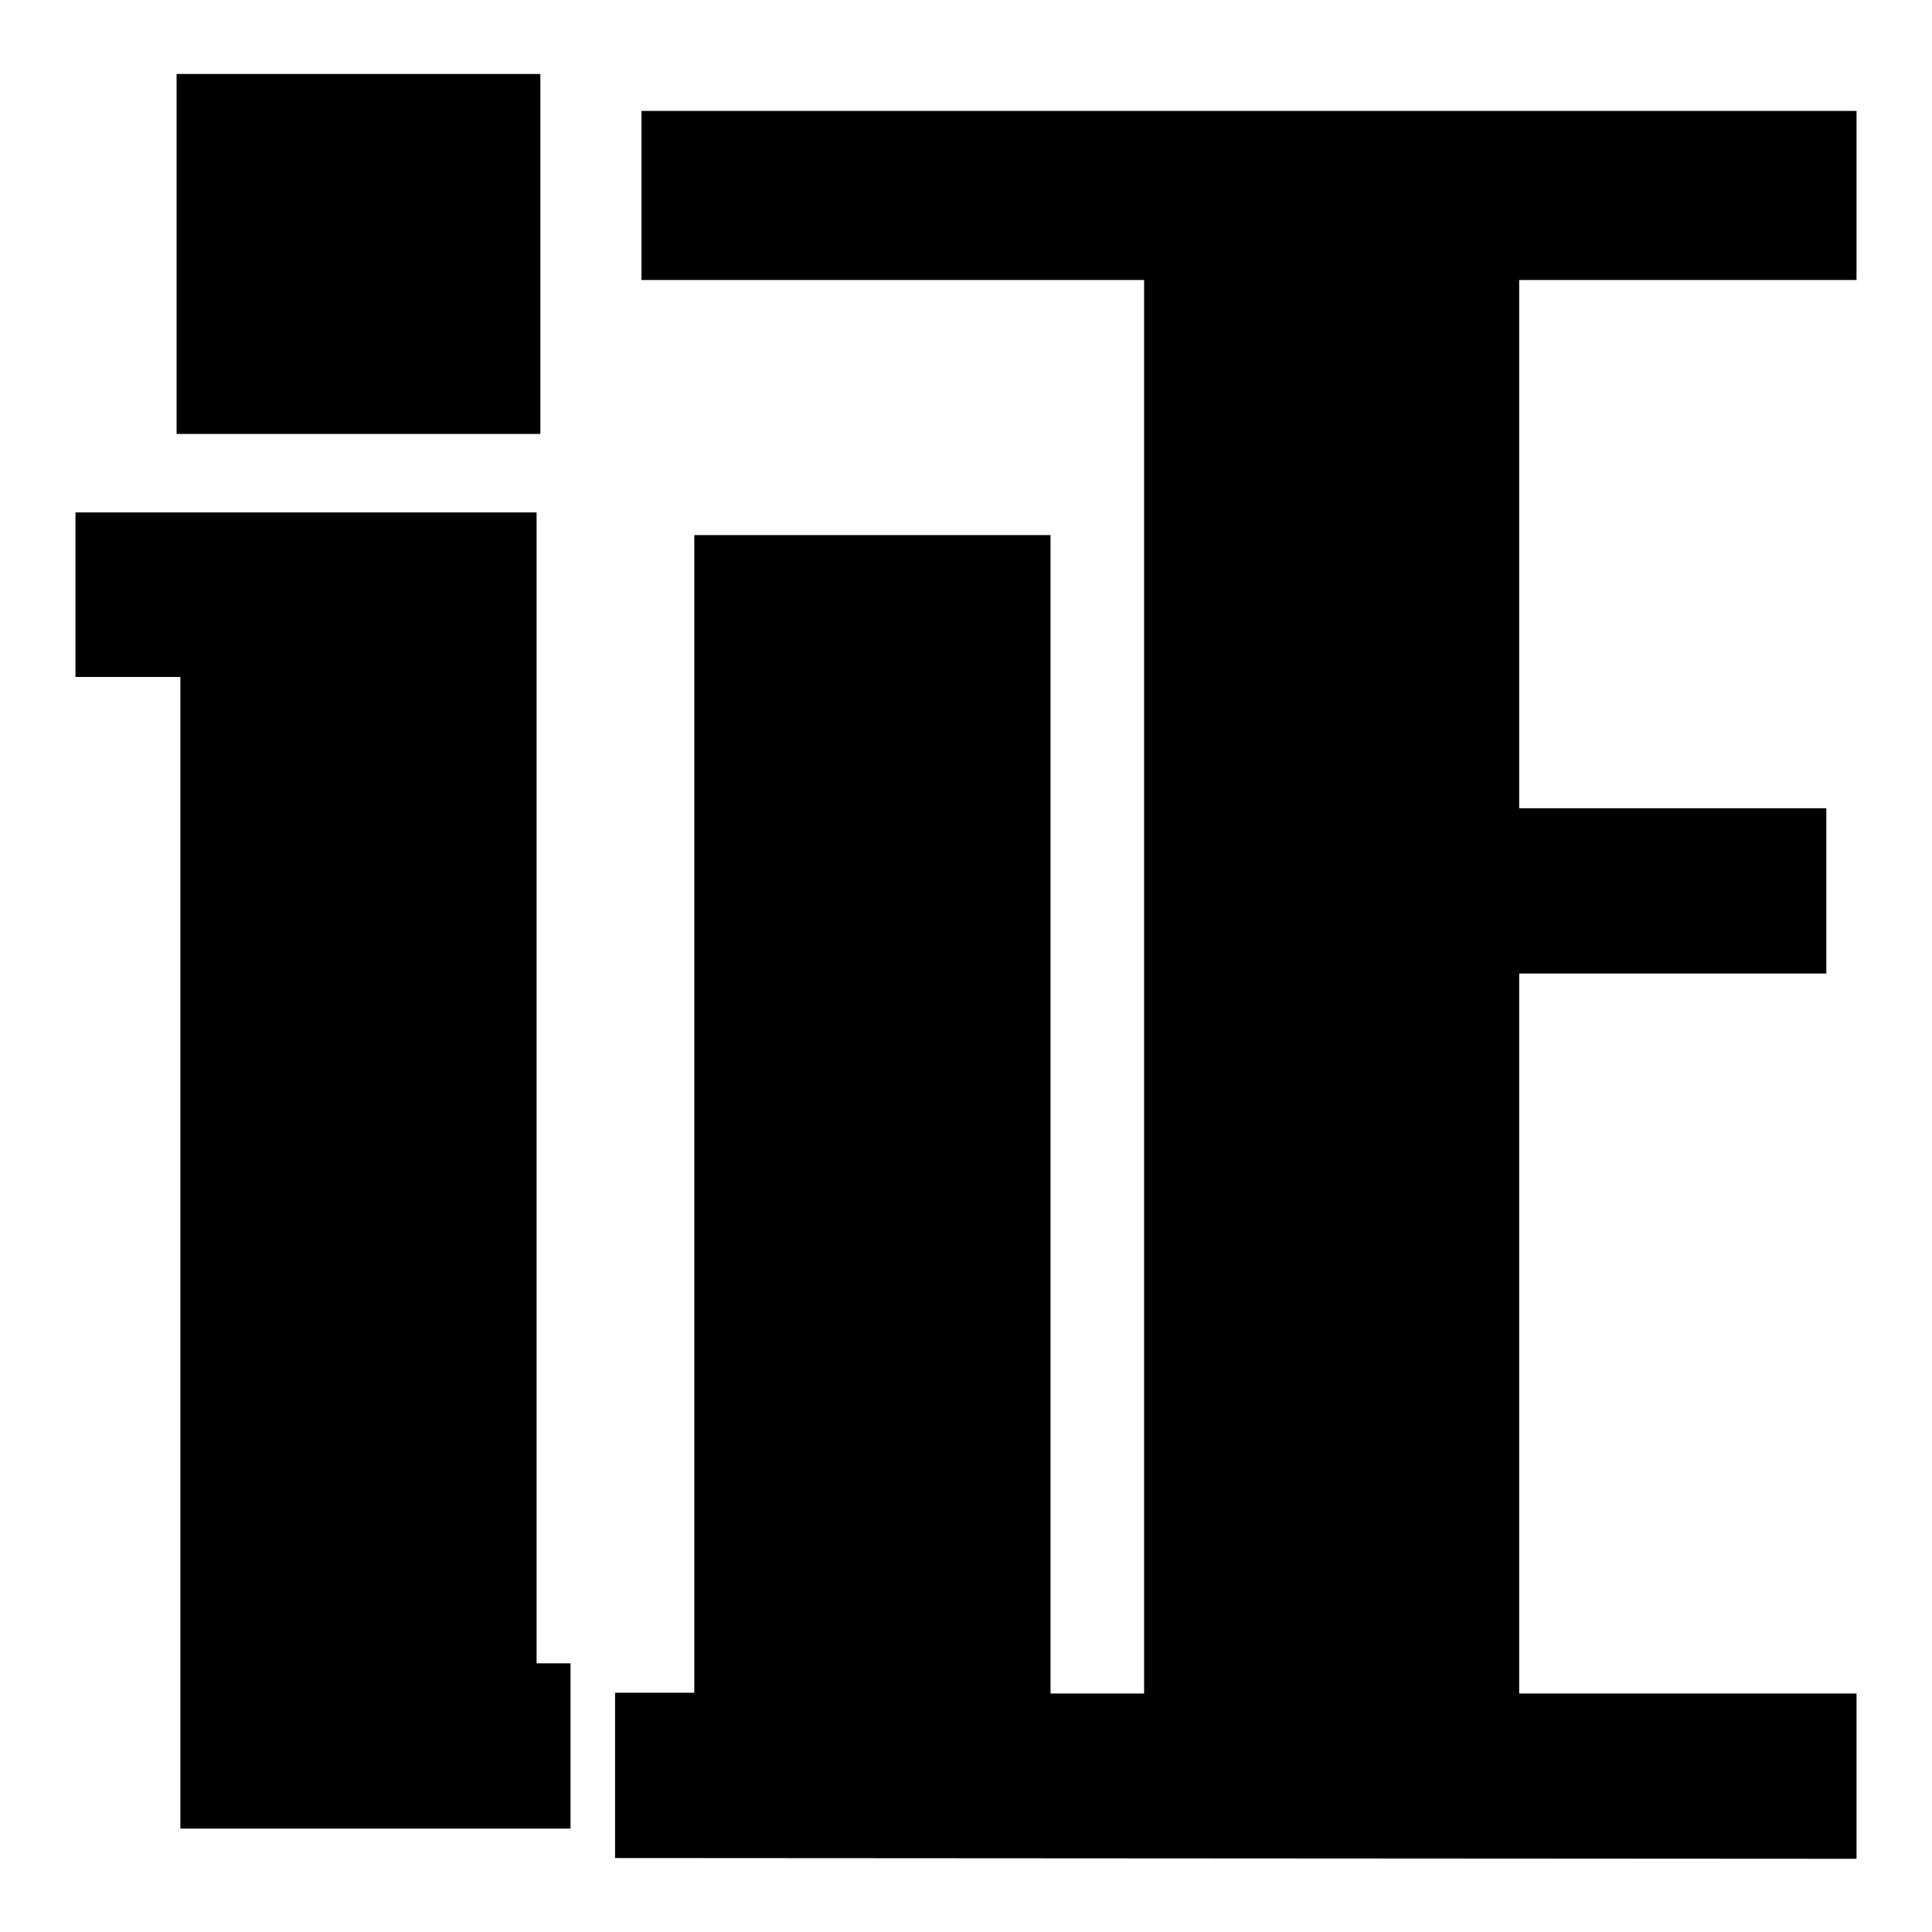
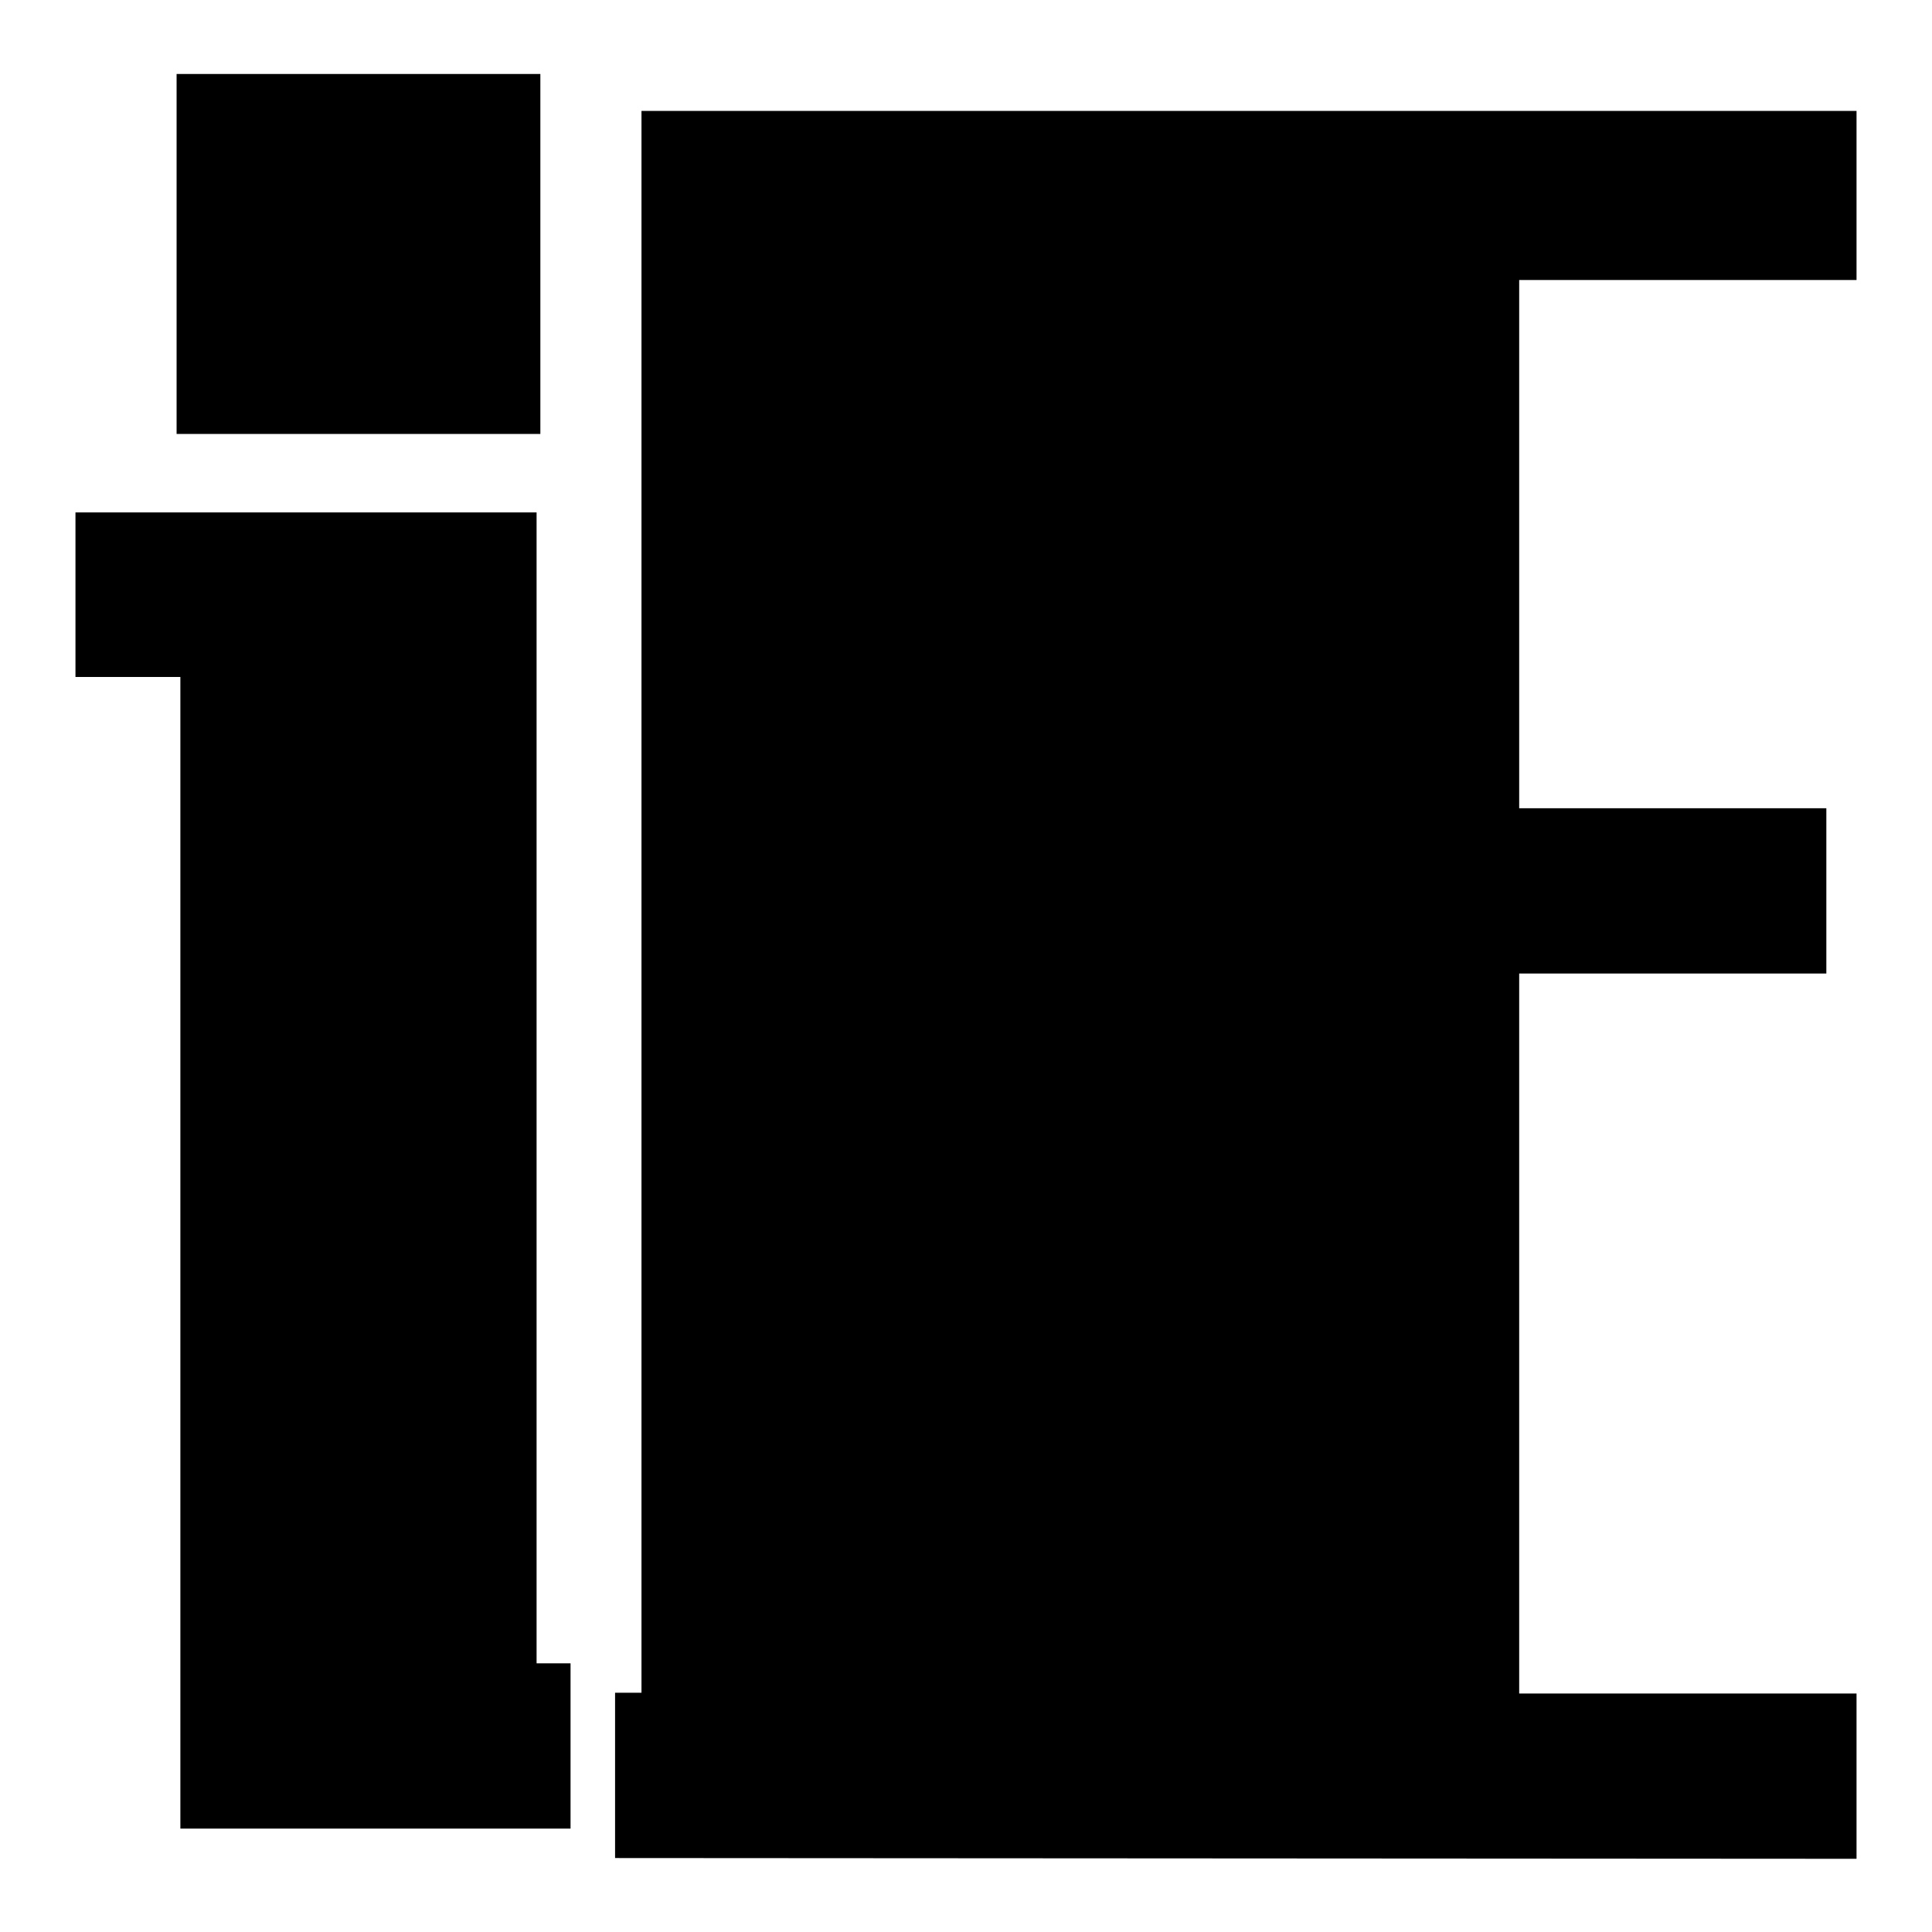
<svg xmlns="http://www.w3.org/2000/svg" version="1.1" x="0px" y="0px" viewBox="0 0 256 256" enable-background="new 0 0 256 256" xml:space="preserve">
  <g>
-     <path fill="#000000" d="M23.9,89.7H10V67.9h61.1v152.5h4.5v21.9H23.9V89.7z M71.6,9.8v47.7H23.4V9.8H71.6z M81.5,246.2v-21.9H92 V70.9h47.2v153.5h12.4V37.1H85V14.7h161v22.4h-44.7v70H242V129h-40.7v95.4H246v21.9L81.5,246.2L81.5,246.2z" />
+     <path fill="#000000" d="M23.9,89.7H10V67.9h61.1v152.5h4.5v21.9H23.9V89.7z M71.6,9.8v47.7H23.4V9.8H71.6z M81.5,246.2v-21.9H92 V70.9h47.2v153.5h12.4H85V14.7h161v22.4h-44.7v70H242V129h-40.7v95.4H246v21.9L81.5,246.2L81.5,246.2z" />
  </g>
</svg>